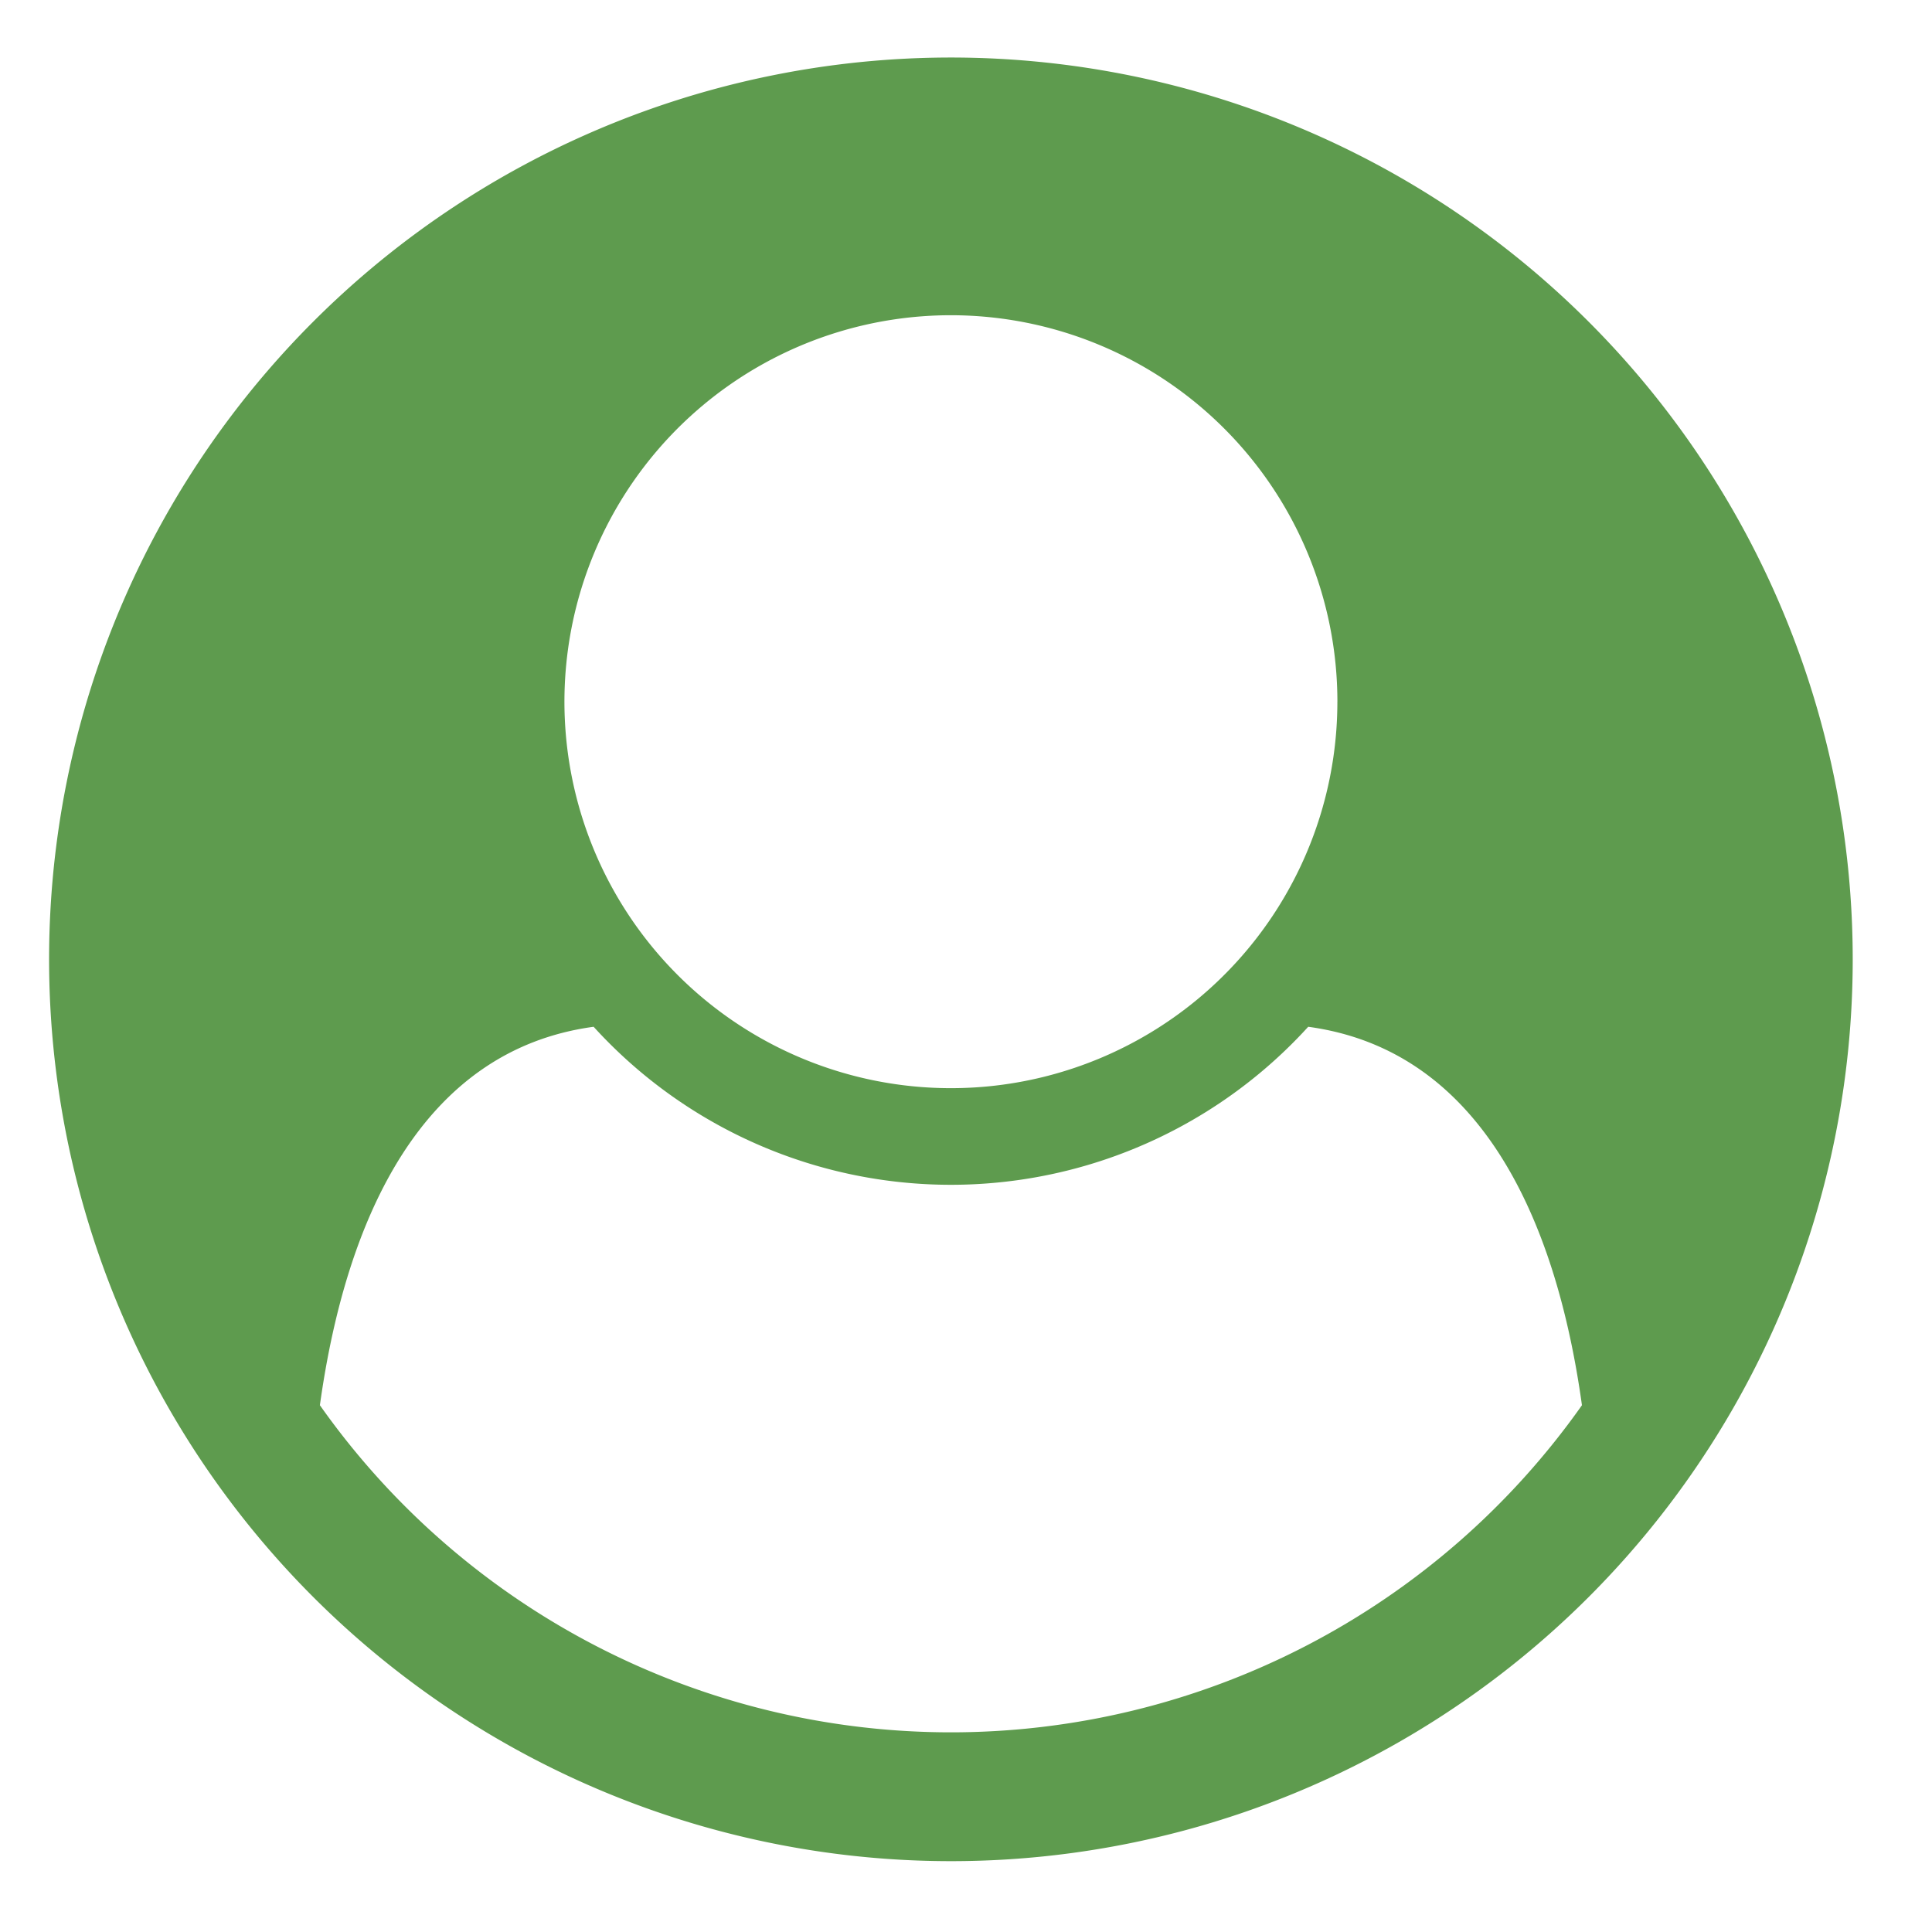
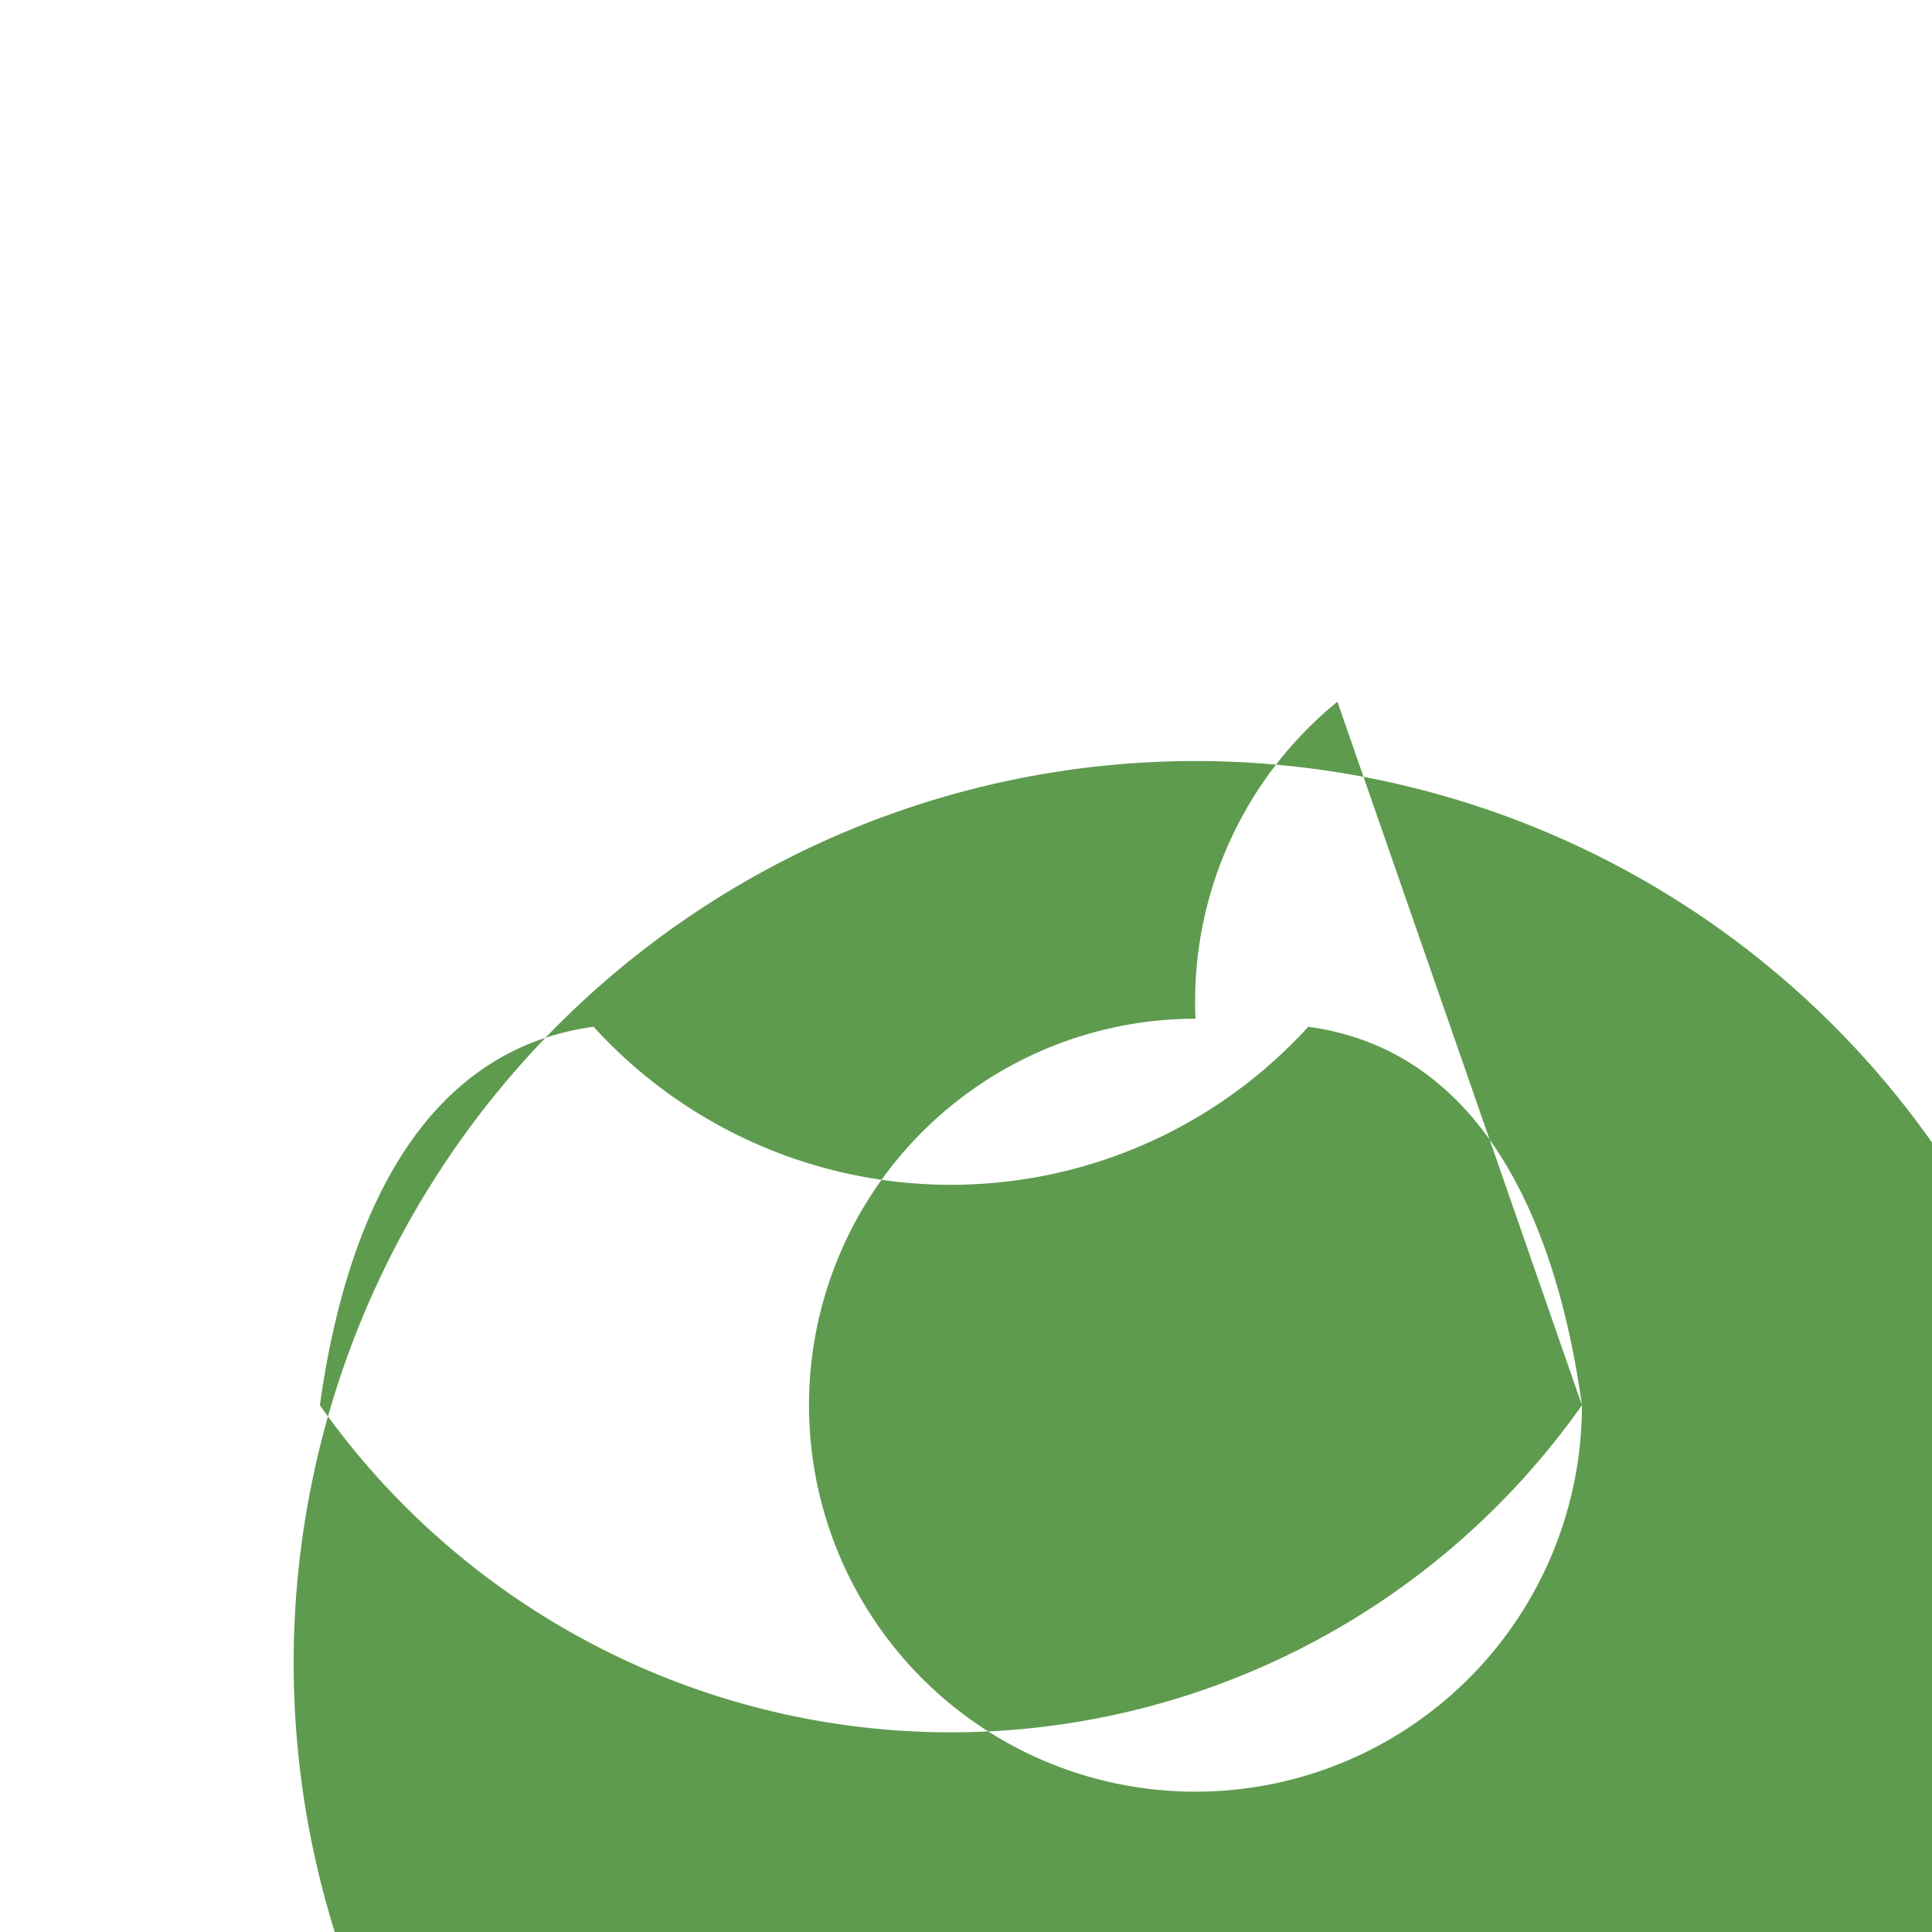
<svg xmlns="http://www.w3.org/2000/svg" viewBox="0 0 85 85">
-   <path d="M69.599 61.824a33.974 33.974 0 0 1-55.525 0c1.149-8.28 4.516-15.63 12.043-16.65a21.248 21.248 0 0 0 31.439 0c7.527 1.02 10.894 8.37 12.043 16.65zm-10.76-30.952a17.003 17.003 0 1 1-17.002-17.003A17.009 17.009 0 0 1 58.84 30.872Zm22.673 11.336a39.676 39.676 0 1 0-39.675 39.675 39.667 39.667 0 0 0 39.675-39.675Z" style="fill:#5e9b4e;fill-rule:evenodd;stroke-width:.563" />
+   <path d="M69.599 61.824a33.974 33.974 0 0 1-55.525 0c1.149-8.28 4.516-15.63 12.043-16.65a21.248 21.248 0 0 0 31.439 0c7.527 1.02 10.894 8.37 12.043 16.65za17.003 17.003 0 1 1-17.002-17.003A17.009 17.009 0 0 1 58.84 30.872Zm22.673 11.336a39.676 39.676 0 1 0-39.675 39.675 39.667 39.667 0 0 0 39.675-39.675Z" style="fill:#5e9b4e;fill-rule:evenodd;stroke-width:.563" />
</svg>